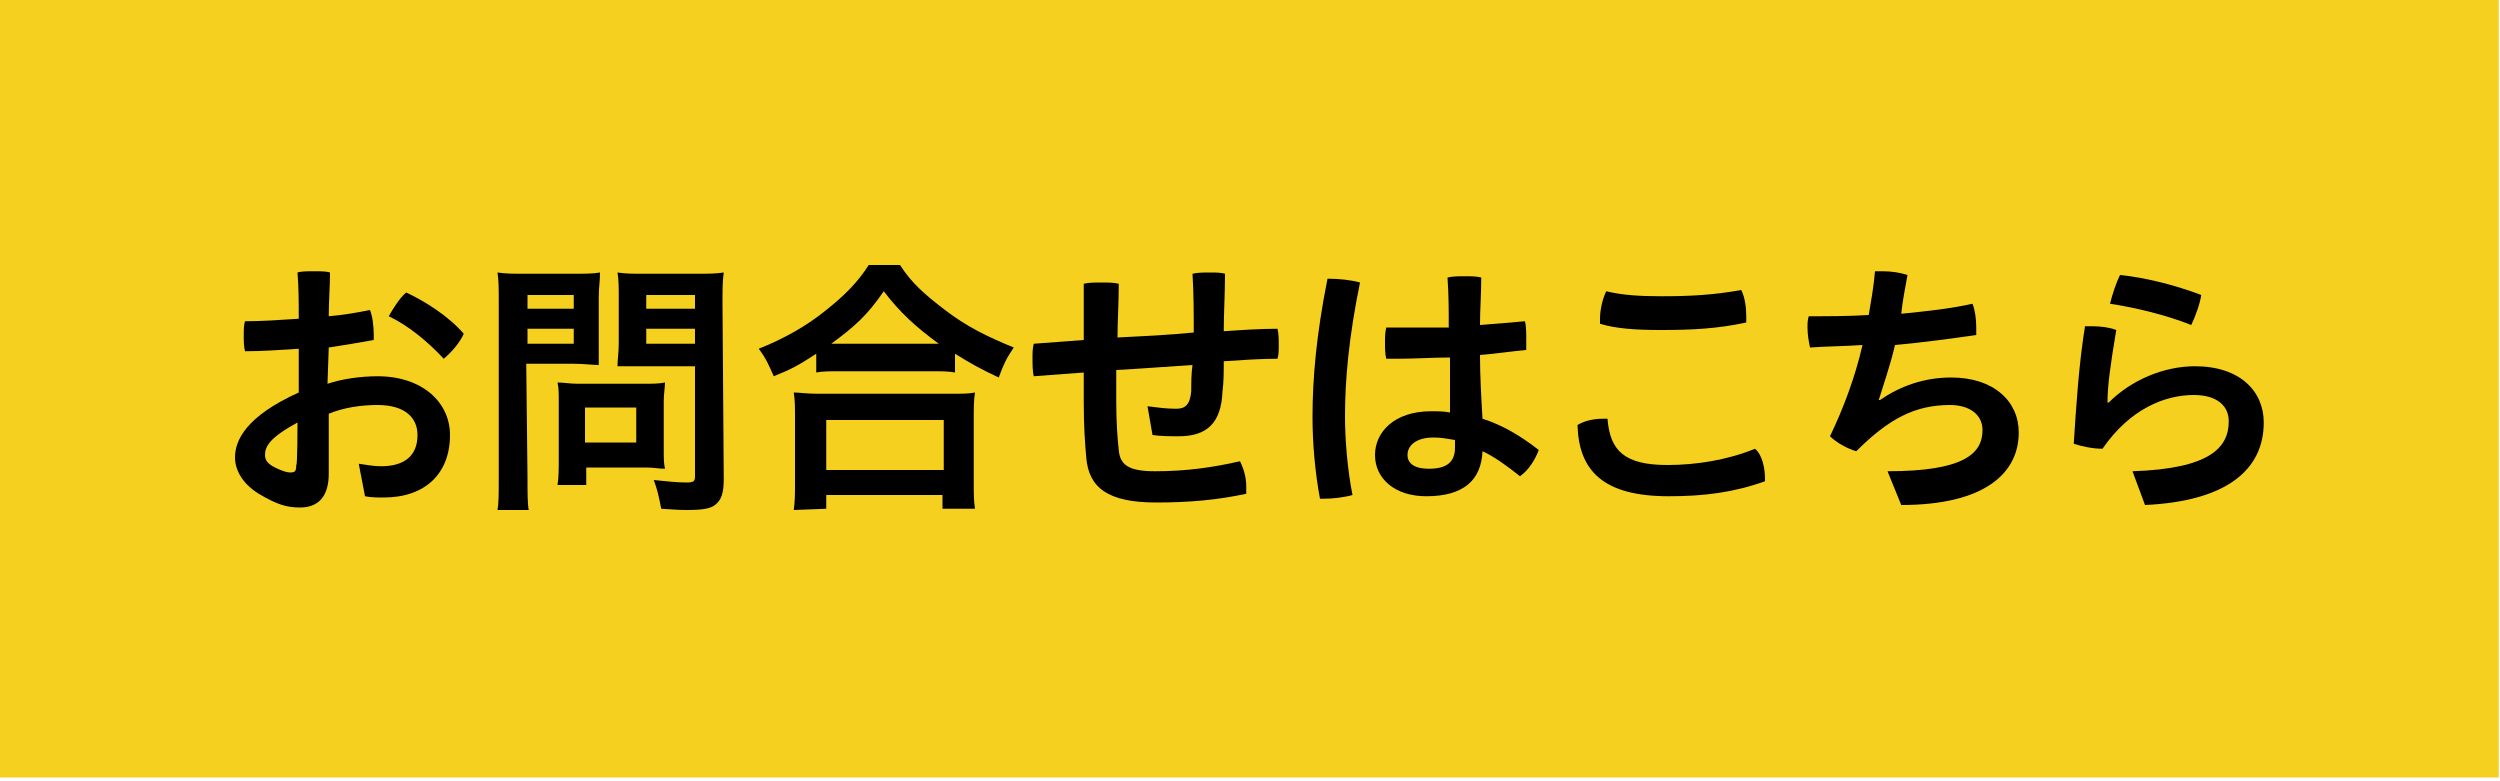
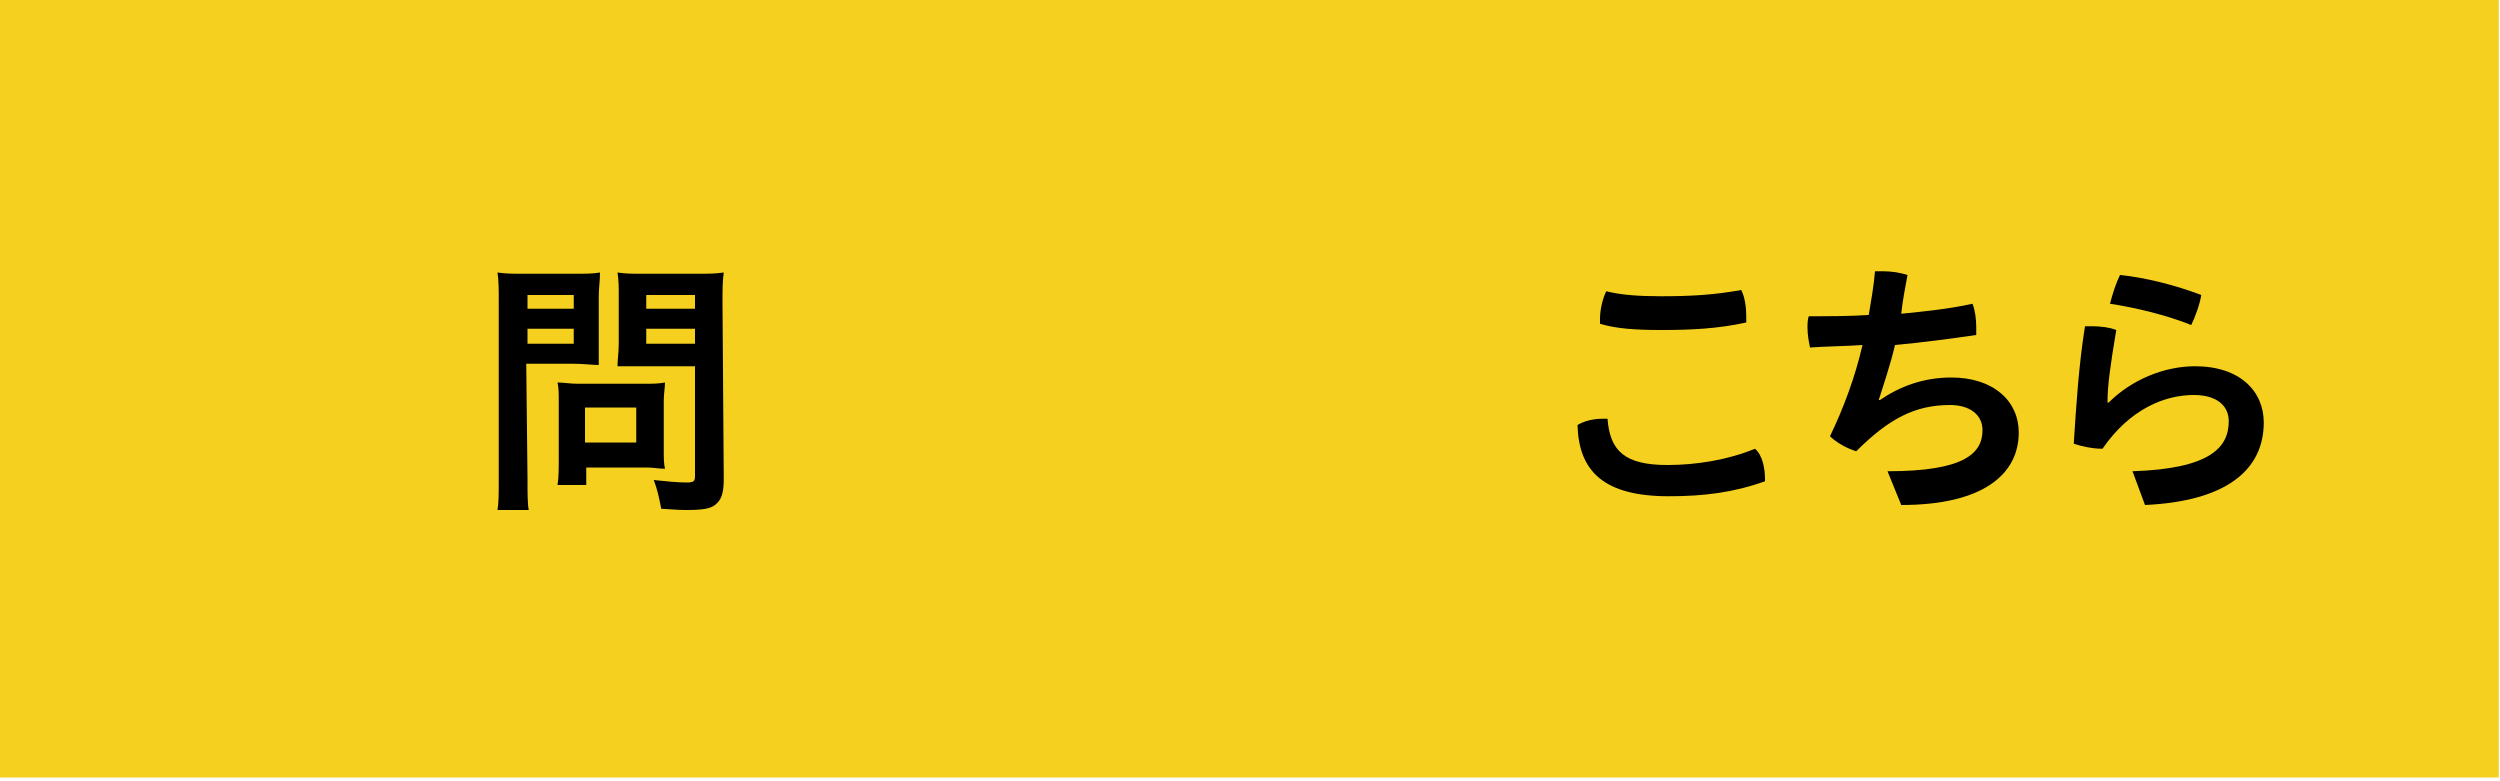
<svg xmlns="http://www.w3.org/2000/svg" version="1.1" id="レイヤー_1" x="0px" y="0px" viewBox="0 0 200 62.5" style="enable-background:new 0 0 200 62.5;" xml:space="preserve">
  <style type="text/css">
	.st0{fill:#F5D01F;}
</style>
  <rect x="-0.1" y="-0.3" class="st0" width="200" height="62.5" />
  <g>
-     <path d="M26.2,30.7c1.2-0.4,2.7-0.6,4-0.6c3.6,0,5.8,2.1,5.8,4.7c0,3.1-2,5-5.3,5c-0.5,0-1,0-1.5-0.1l-0.5-2.6   c0.7,0.1,1.2,0.2,1.8,0.2c1.8,0,2.9-0.8,2.9-2.5c0-1.3-0.9-2.4-3.2-2.4c-1.3,0-2.7,0.2-3.9,0.7v4.8c0,2-1,2.7-2.3,2.7   c-1,0-1.8-0.2-3.3-1.1c-1.3-0.8-1.9-1.9-1.9-2.9c0-1.4,0.9-3.3,5.1-5.2v-3.5c-1.5,0.1-3,0.2-4.3,0.2c-0.1-0.4-0.1-0.8-0.1-1.3   c0-0.4,0-0.8,0.1-1.1c1.3,0,2.8-0.1,4.3-0.2c0-1.2,0-2.5-0.1-3.7c0.3-0.1,0.8-0.1,1.3-0.1s1,0,1.3,0.1c0,1.1-0.1,2.3-0.1,3.5   c1.2-0.1,2.3-0.3,3.3-0.5c0.2,0.5,0.3,1.3,0.3,2c0,0.1,0,0.2,0,0.4c-1.1,0.2-2.3,0.4-3.6,0.6L26.2,30.7L26.2,30.7z M23.8,33.8   c-2.2,1.2-2.6,1.9-2.6,2.6c0,0.4,0.2,0.7,0.8,1c0.6,0.3,1,0.4,1.2,0.4c0.4,0,0.5-0.1,0.5-0.6C23.8,37.3,23.8,33.8,23.8,33.8z    M37.1,26.7c-0.3,0.7-1,1.5-1.6,2c-1.3-1.4-2.9-2.7-4.4-3.4c0.4-0.7,0.9-1.5,1.4-1.9C34,24.1,35.9,25.3,37.1,26.7z" />
    <path d="M42.2,38.2c0,1.3,0,2.1,0.1,2.6h-2.5c0.1-0.6,0.1-1.3,0.1-2.6v-14c0-1.1,0-1.7-0.1-2.4c0.7,0.1,1.2,0.1,2.2,0.1h3.8   c1.1,0,1.6,0,2.2-0.1c0,0.7-0.1,1.2-0.1,2v3.5c0,1,0,1.5,0,1.9c-0.5,0-1.2-0.1-2-0.1h-3.8L42.2,38.2L42.2,38.2z M42.2,24.7h3.7   v-1.1h-3.7V24.7z M42.2,27.5h3.7v-1.2h-3.7V27.5z M53.1,36c0,0.6,0,1.1,0.1,1.5c-0.5,0-0.9-0.1-1.5-0.1h-4.8v1.4h-2.3   c0.1-0.6,0.1-1.3,0.1-2.1v-4.6c0-0.6,0-1.1-0.1-1.5c0.5,0,1,0.1,1.6,0.1h5.3c0.7,0,1.2,0,1.7-0.1c0,0.4-0.1,0.9-0.1,1.5V36z    M46.8,35.4h4.1v-2.8h-4.1V35.4z M57.9,38.3c0,1.2-0.2,1.7-0.7,2.1c-0.4,0.3-1,0.4-2.3,0.4c-0.3,0-0.6,0-2-0.1   c-0.2-1-0.3-1.5-0.6-2.3c0.9,0.1,1.9,0.2,2.6,0.2c0.6,0,0.7-0.1,0.7-0.5v-8.8h-4.2c-0.7,0-1.5,0-2,0c0-0.6,0.1-1,0.1-1.9v-3.6   c0-0.8,0-1.4-0.1-2c0.7,0.1,1.1,0.1,2.2,0.1h4.1c1,0,1.5,0,2.2-0.1c-0.1,0.7-0.1,1.4-0.1,2.4L57.9,38.3L57.9,38.3z M51.7,24.7h3.9   v-1.1h-3.9V24.7z M51.7,27.5h3.9v-1.2h-3.9V27.5z" />
-     <path d="M65.3,28.3c-1.4,0.9-1.9,1.2-3.4,1.8c-0.4-0.9-0.6-1.4-1.2-2.2c2-0.8,3.8-1.8,5.4-3.1c1.5-1.2,2.5-2.2,3.4-3.6H72   c0.9,1.4,1.9,2.3,3.6,3.6c1.7,1.3,3.3,2.1,5.5,3c-0.6,0.9-0.8,1.3-1.2,2.4c-1.5-0.7-2.2-1.1-3.5-1.9v1.5c-0.5-0.1-1.1-0.1-1.9-0.1   h-7.4c-0.7,0-1.3,0-1.8,0.1V28.3L65.3,28.3z M63.5,40.8c0.1-0.7,0.1-1.3,0.1-2.3v-5c0-0.9,0-1.5-0.1-2.1c0.5,0,1,0.1,1.9,0.1h10.7   c0.9,0,1.4,0,1.9-0.1c-0.1,0.6-0.1,1.2-0.1,2.1v5c0,1,0,1.6,0.1,2.2h-2.6v-1.1h-9.3v1.1L63.5,40.8L63.5,40.8z M66.1,37.6h9.4v-4   h-9.4V37.6z M74.4,27.5c0.3,0,0.4,0,0.7,0c-1.9-1.4-3.1-2.5-4.4-4.2c-1.3,1.9-2.3,2.8-4.2,4.2c0.3,0,0.4,0,0.6,0H74.4z" />
-     <path d="M91.8,32.5c0.8,0.1,1.5,0.2,2.3,0.2c0.7,0,1.1-0.3,1.2-1.4c0-0.7,0-1.4,0.1-2.1c-1.6,0.1-4.2,0.3-6.1,0.4   c0,0.9,0,1.8,0,2.5c0,1.7,0.1,3,0.2,3.9c0.1,1.2,0.8,1.7,2.9,1.7c2.5,0,4.6-0.3,6.8-0.8c0.3,0.6,0.5,1.3,0.5,2c0,0.2,0,0.4,0,0.6   c-2.3,0.5-4.6,0.7-7.2,0.7c-3.9,0-5.4-1.2-5.6-3.6c-0.1-1.1-0.2-2.5-0.2-4.4v-2.4c-1.3,0.1-2.7,0.2-4,0.3c-0.1-0.4-0.1-1-0.1-1.5   c0-0.4,0-0.7,0.1-1.1c1.3-0.1,2.7-0.2,4-0.3v-4.5c0.4-0.1,0.9-0.1,1.4-0.1s1,0,1.4,0.1c0,1.6-0.1,3-0.1,4.3c2-0.1,4.1-0.2,6.1-0.4   c0-1.5,0-3.1-0.1-4.7c0.4-0.1,0.9-0.1,1.4-0.1c0.4,0,0.9,0,1.2,0.1c0,1.7-0.1,3.1-0.1,4.6c1.4-0.1,2.9-0.2,4.3-0.2   c0.1,0.4,0.1,0.9,0.1,1.3s0,0.8-0.1,1.1c-1.4,0-2.8,0.1-4.3,0.2c0,0.8,0,1.7-0.1,2.4c-0.1,2.6-1.3,3.6-3.5,3.6   c-0.8,0-1.4,0-2.1-0.1L91.8,32.5z" />
-     <path d="M106.4,22.3c0.7,0,1.7,0.1,2.4,0.3c-0.9,4.4-1.2,7.8-1.2,10.7c0,1.9,0.2,4.3,0.6,6.3c-0.7,0.2-1.6,0.3-2.4,0.3   c-0.1,0-0.1,0-0.2,0c-0.4-2.1-0.6-4.5-0.6-6.5c0-3.1,0.3-6.6,1.2-11.1C106.2,22.3,106.3,22.3,106.4,22.3z M116,28.6   c-1.4,0-2.8,0.1-4.2,0.1c-0.3,0-0.6,0-0.9,0c-0.1-0.4-0.1-0.9-0.1-1.3s0-0.8,0.1-1.2c0.7,0,1.5,0,2.2,0c0.9,0,1.9,0,2.8,0   c0-1.3,0-2.6-0.1-4c0.4-0.1,0.9-0.1,1.4-0.1s0.9,0,1.3,0.1c0,1.3-0.1,2.6-0.1,3.8c1.3-0.1,2.5-0.2,3.6-0.3c0.1,0.4,0.1,1,0.1,1.4   c0,0.3,0,0.6,0,0.9c-1.2,0.1-2.4,0.3-3.7,0.4c0,1.7,0.1,3.4,0.2,5.1c1.6,0.5,3.1,1.4,4.5,2.5c-0.3,0.8-0.8,1.6-1.5,2.1   c-1-0.8-2.1-1.6-3-2c-0.1,2.3-1.5,3.6-4.5,3.6c-2.5,0-4.1-1.4-4.1-3.3c0-1.8,1.5-3.5,4.5-3.5c0.5,0,1,0,1.5,0.1   C116,31.5,116,30,116,28.6z M114.7,35c-1.5,0-2.1,0.7-2.1,1.4s0.6,1.1,1.7,1.1c1.4,0,2.1-0.5,2.1-1.7c0-0.2,0-0.4,0-0.6   C115.8,35.1,115.3,35,114.7,35z" />
    <path d="M141.2,38.3c0,0.1,0,0.1,0,0.2c-2.5,0.9-4.9,1.2-7.7,1.2c-5.2,0-7.2-2-7.3-5.7c0.5-0.3,1.2-0.5,2-0.5c0.1,0,0.3,0,0.4,0   c0.2,2.6,1.4,3.7,4.8,3.7c2.3,0,4.8-0.4,7-1.3C141,36.4,141.2,37.5,141.2,38.3z M132.9,26.4c-2,0-3.6-0.1-4.9-0.5   c0-0.1,0-0.2,0-0.4c0-0.7,0.2-1.6,0.5-2.2c1.2,0.3,2.6,0.4,4.4,0.4c2.3,0,4.2-0.1,6.4-0.5c0.3,0.6,0.4,1.4,0.4,2.1   c0,0.2,0,0.3,0,0.5C137.4,26.3,135.3,26.4,132.9,26.4z" />
    <path d="M151,37.7c6.1,0,7.6-1.4,7.6-3.3c0-1.2-1-2-2.6-2c-2.8,0-4.9,1.1-7.5,3.7c-0.7-0.2-1.6-0.7-2.1-1.2c1.1-2.3,2-4.7,2.6-7.3   c-1.4,0.1-2.8,0.1-4.2,0.2c-0.1-0.5-0.2-1-0.2-1.6c0-0.3,0-0.6,0.1-0.9c1.6,0,3.2,0,4.8-0.1c0.2-1.2,0.4-2.3,0.5-3.5   c0.2,0,0.4,0,0.6,0c0.7,0,1.4,0.1,2,0.3c-0.2,1.1-0.4,2.1-0.5,3.1c2-0.2,3.9-0.4,5.7-0.8c0.2,0.5,0.3,1.2,0.3,1.9   c0,0.2,0,0.4,0,0.6c-2.1,0.3-4.3,0.6-6.5,0.8c-0.4,1.7-0.9,3.1-1.3,4.4h0.1c1.6-1.1,3.5-1.8,5.7-1.8c3.4,0,5.4,1.9,5.4,4.4   c0,3.3-2.8,5.8-9.4,5.8L151,37.7z" />
    <path d="M170.6,37.7c6.2-0.2,7.7-1.9,7.7-4c0-1.2-0.9-2.1-2.8-2.1c-2.3,0-5.1,1.1-7.3,4.3c-0.8,0-1.7-0.2-2.3-0.4   c0.2-3.1,0.4-6.3,0.9-9.4c0.2,0,0.4,0,0.6,0c0.7,0,1.4,0.1,1.9,0.3c-0.5,3-0.7,4.5-0.7,5.8h0.1c1.8-1.8,4.4-2.9,6.9-2.9   c3.6,0,5.5,2,5.5,4.5c0,3.8-3,6.3-9.5,6.6L170.6,37.7z M176.1,23.6c-0.1,0.7-0.5,1.8-0.8,2.4c-2-0.8-4.5-1.4-6.5-1.7   c0.2-0.8,0.5-1.7,0.8-2.3C171.6,22.2,174,22.8,176.1,23.6z" />
  </g>
</svg>